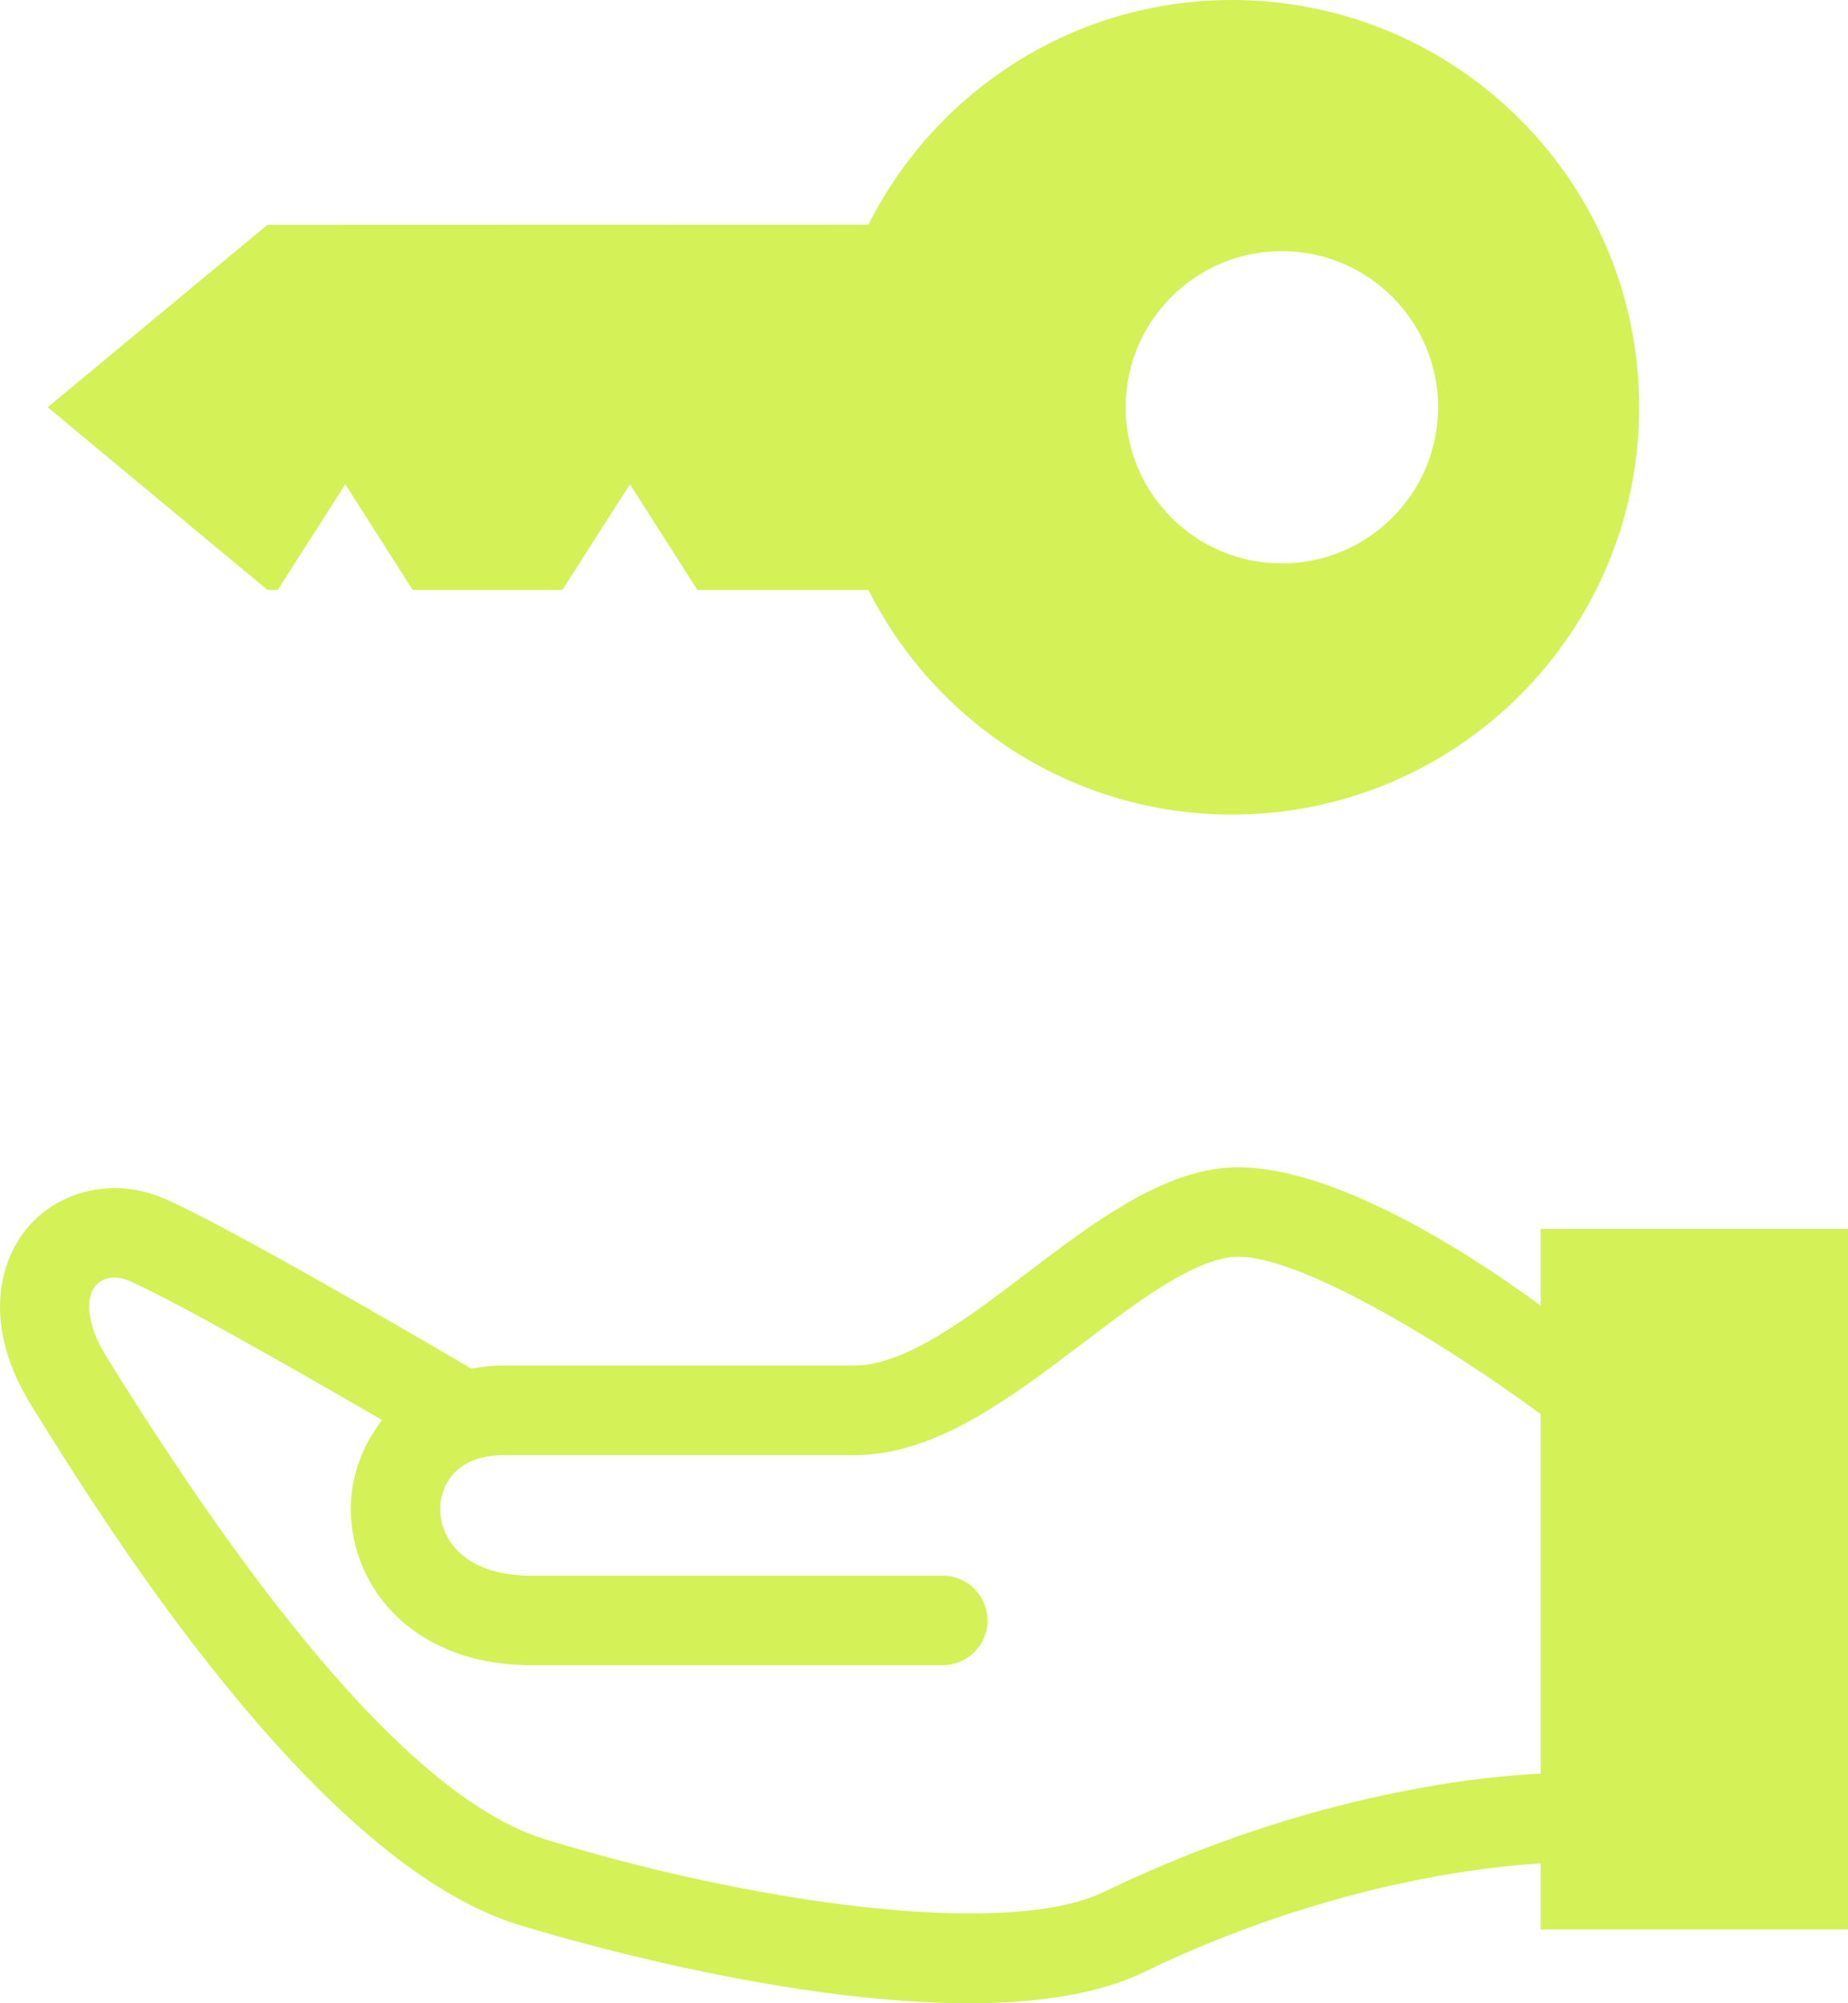
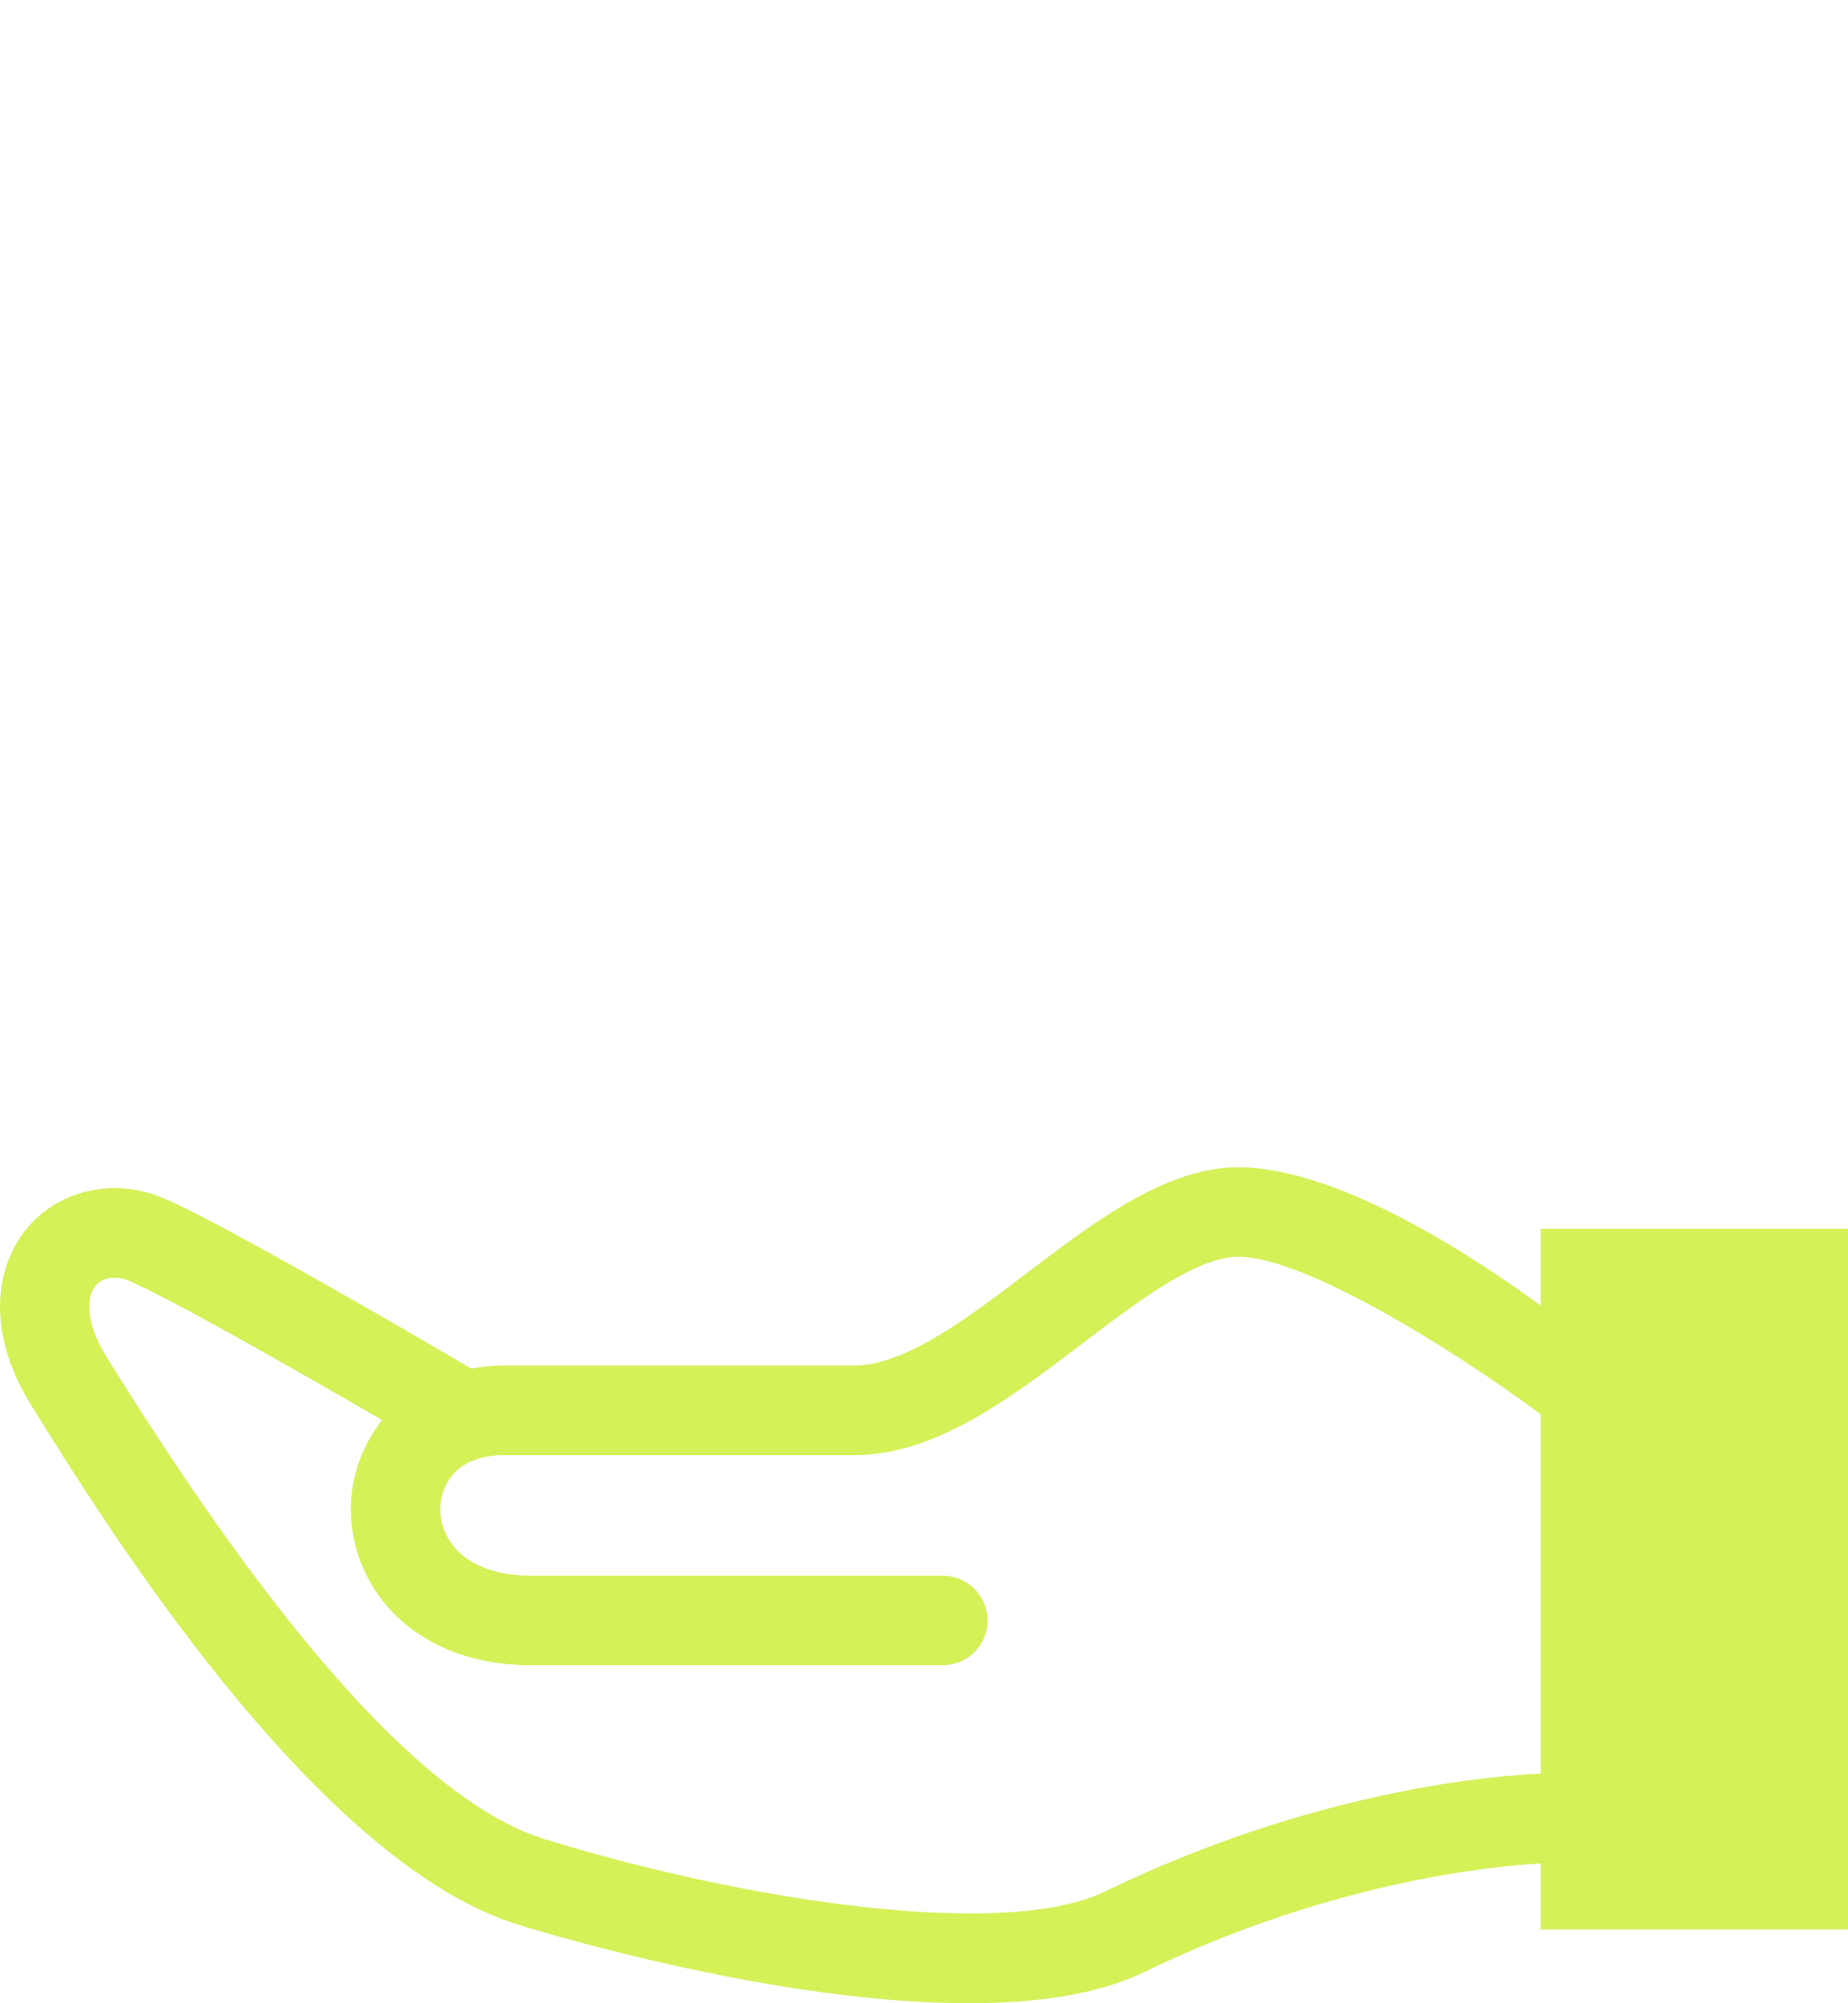
<svg xmlns="http://www.w3.org/2000/svg" fill="#000000" height="44" preserveAspectRatio="xMidYMid meet" version="1" viewBox="0.0 0.0 40.6 44.0" width="40.6" zoomAndPan="magnify">
  <defs>
    <clipPath id="a">
      <path d="M 0 25 L 40.621 25 L 40.621 44 L 0 44 Z M 0 25" />
    </clipPath>
  </defs>
  <g>
    <g clip-path="url(#a)" id="change1_2">
      <path d="M 33.848 31.078 L 33.848 38.957 C 32.82 39 28.891 39.309 24.27 41.547 C 22.086 42.609 16.422 41.77 11.965 40.395 C 9.449 39.617 6.219 36.062 2.344 29.809 C 1.852 29.016 1.906 28.465 2.102 28.238 C 2.266 28.047 2.547 28.012 2.828 28.129 C 3.746 28.523 6.41 30.039 8.395 31.191 C 7.949 31.758 7.707 32.449 7.707 33.145 C 7.707 34.043 8.086 34.918 8.75 35.535 C 9.258 36.012 10.176 36.574 11.672 36.574 L 20.715 36.574 C 21.254 36.574 21.695 36.137 21.695 35.594 C 21.695 35.051 21.254 34.609 20.715 34.609 L 11.672 34.609 C 10.996 34.609 10.449 34.434 10.094 34.102 C 9.824 33.844 9.672 33.508 9.672 33.145 C 9.672 32.598 10.039 31.961 11.074 31.961 L 18.766 31.961 C 20.551 31.961 22.188 30.715 23.77 29.516 C 24.922 28.641 26.113 27.73 27.043 27.613 C 28.402 27.441 31.883 29.605 33.848 31.062 Z M 33.848 26.992 L 33.848 28.676 C 32.273 27.523 29.012 25.387 26.793 25.664 C 25.344 25.848 23.941 26.914 22.582 27.945 C 21.258 28.953 19.887 29.992 18.766 29.992 L 11.074 29.992 C 10.816 29.992 10.582 30.02 10.352 30.059 C 9.117 29.332 4.938 26.898 3.605 26.324 C 2.539 25.863 1.336 26.117 0.613 26.953 C -0.043 27.723 -0.379 29.148 0.684 30.863 C 2.223 33.344 6.895 40.887 11.383 42.273 C 12.121 42.504 17.129 44 21.281 44 C 22.746 44 24.109 43.812 25.133 43.316 C 29.285 41.305 32.879 40.98 33.848 40.93 L 33.848 42.379 L 40.621 42.379 L 40.621 26.992 L 33.848 26.992" fill="#d4f158" />
    </g>
    <g id="change1_1">
-       <path d="M 28.16 5.516 C 30.055 5.516 31.594 7.051 31.594 8.945 C 31.594 10.84 30.055 12.375 28.16 12.375 C 26.27 12.375 24.73 10.84 24.73 8.945 C 24.73 7.051 26.27 5.516 28.16 5.516 Z M 6.102 12.957 L 7.586 10.637 L 9.066 12.957 L 12.355 12.957 L 13.84 10.637 L 15.32 12.957 L 19.078 12.957 C 20.551 15.879 23.57 17.891 27.066 17.891 C 32.008 17.891 36.012 13.887 36.012 8.945 C 36.012 4.004 32.008 0 27.066 0 C 23.57 0 20.551 2.012 19.078 4.934 L 5.875 4.938 L 1.047 8.945 L 5.875 12.957 L 6.102 12.957" fill="#d4f158" />
-     </g>
+       </g>
  </g>
</svg>